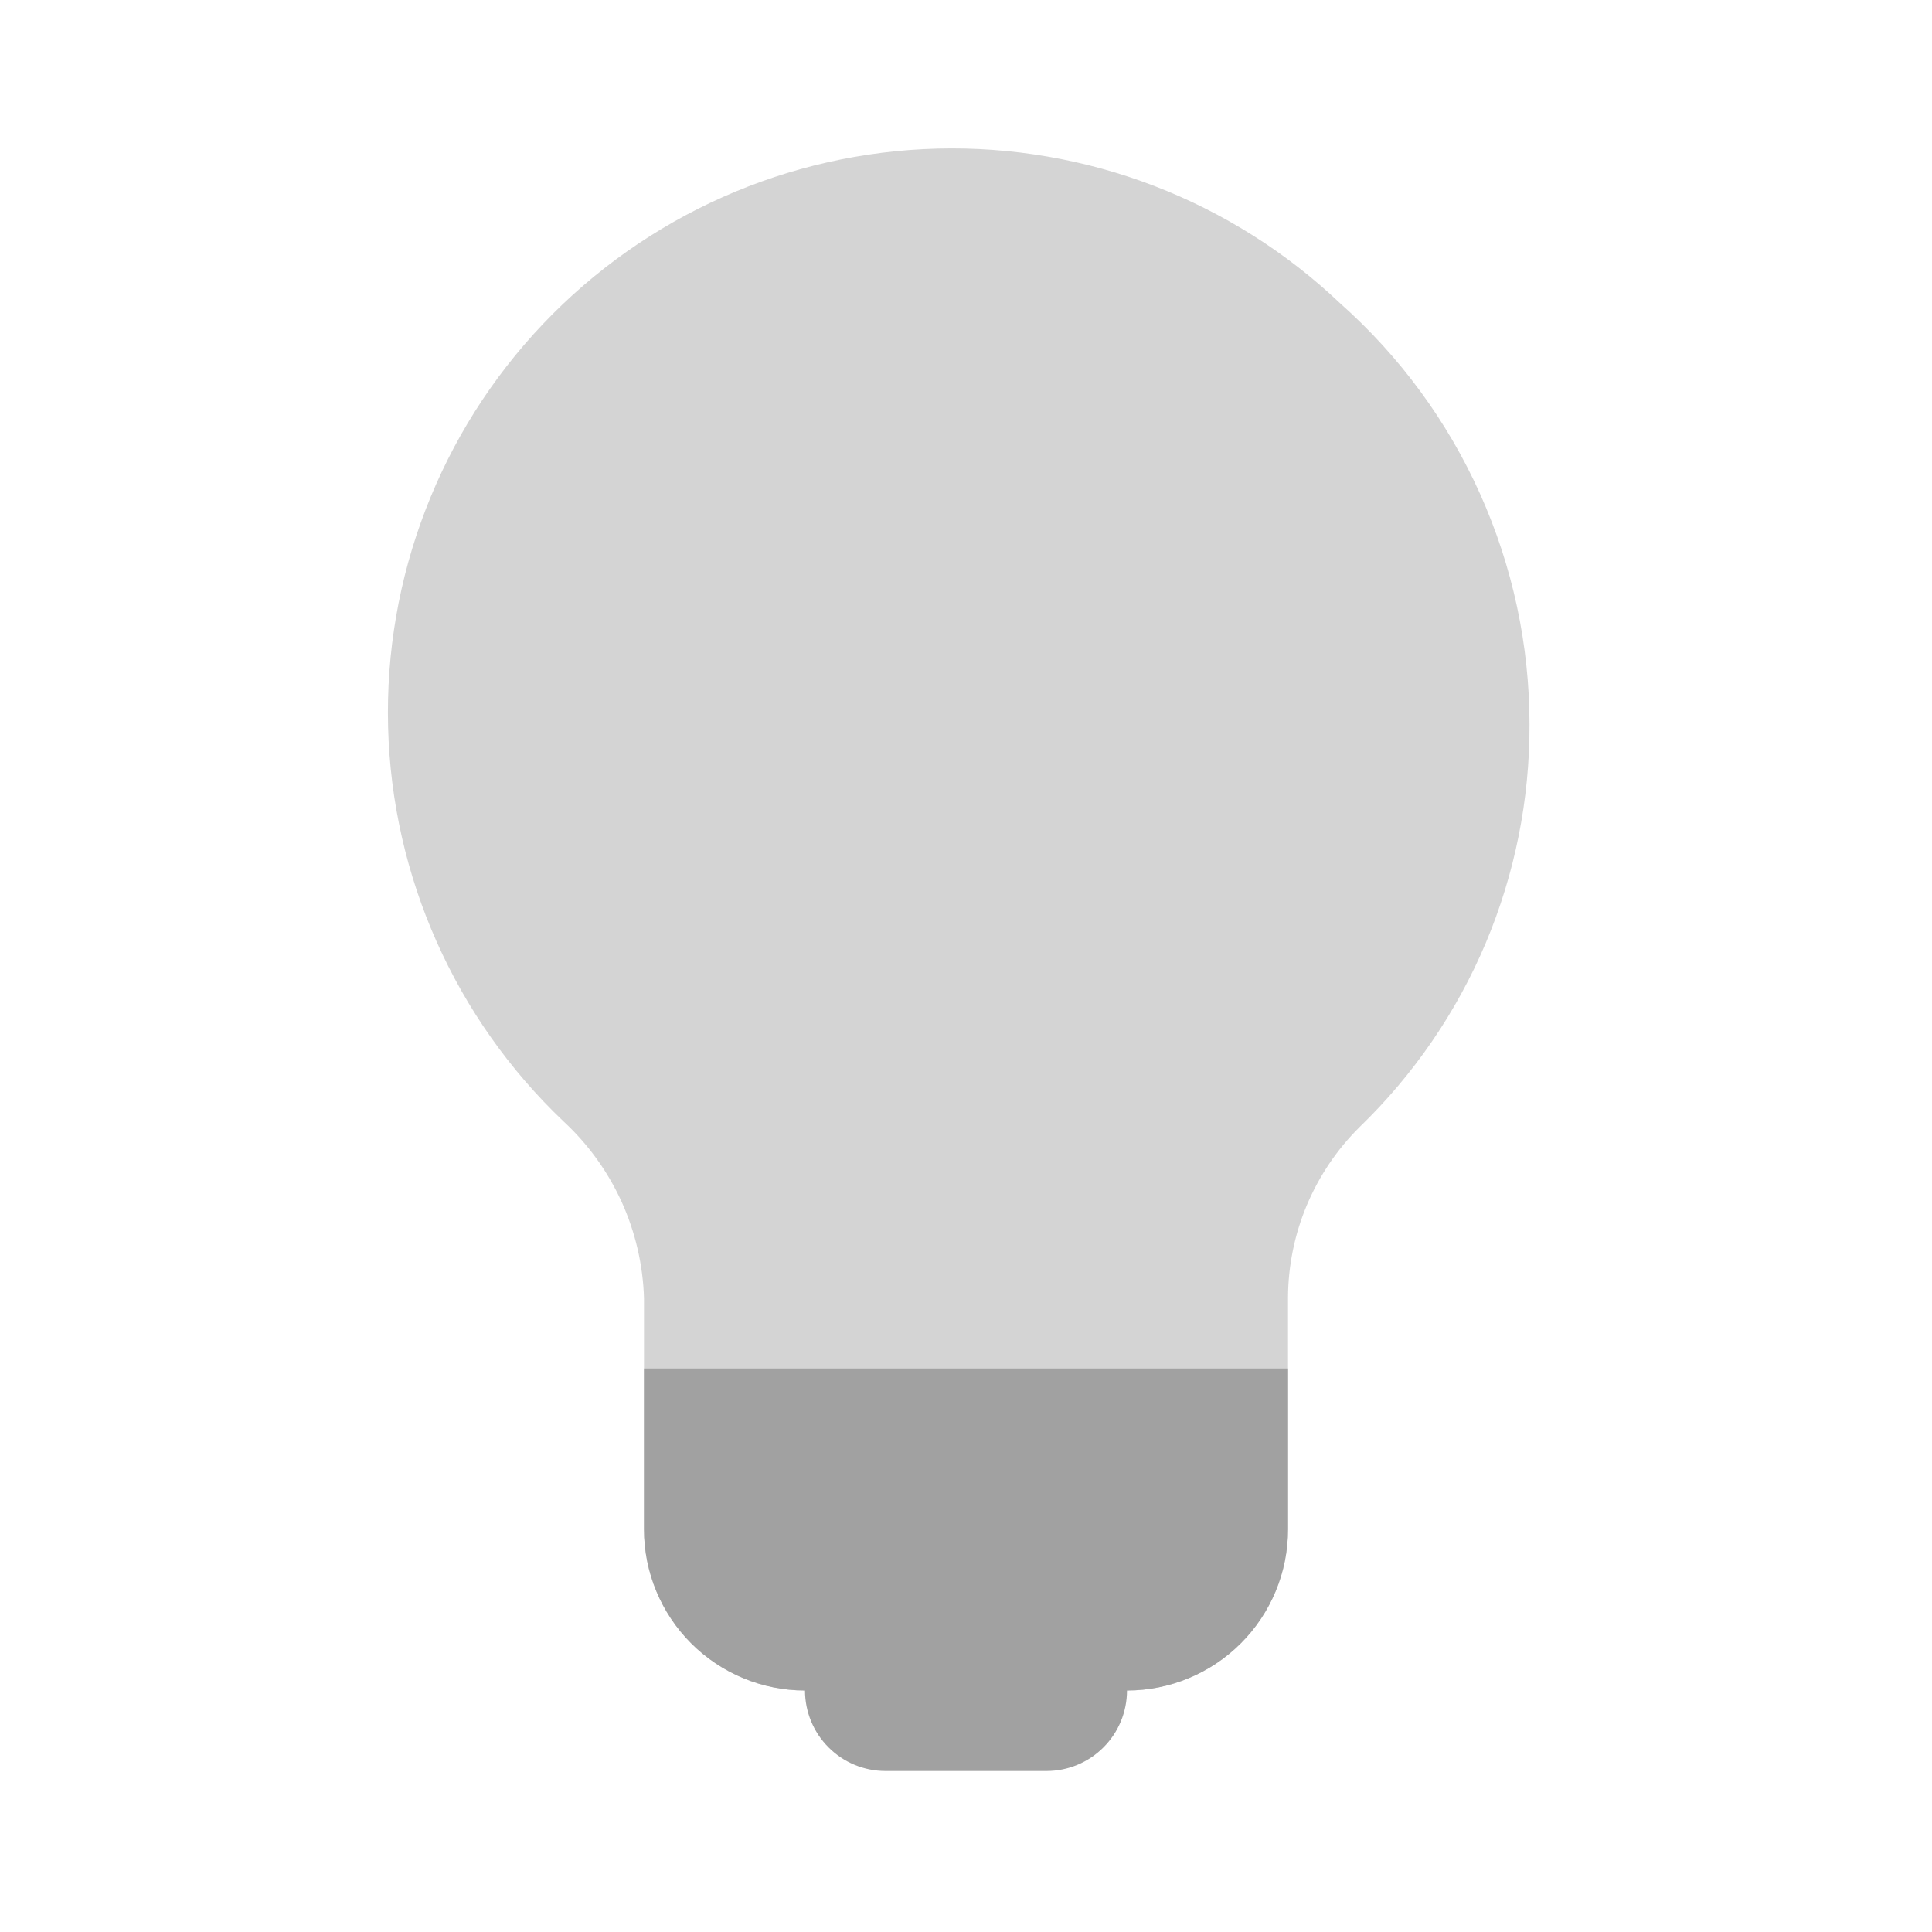
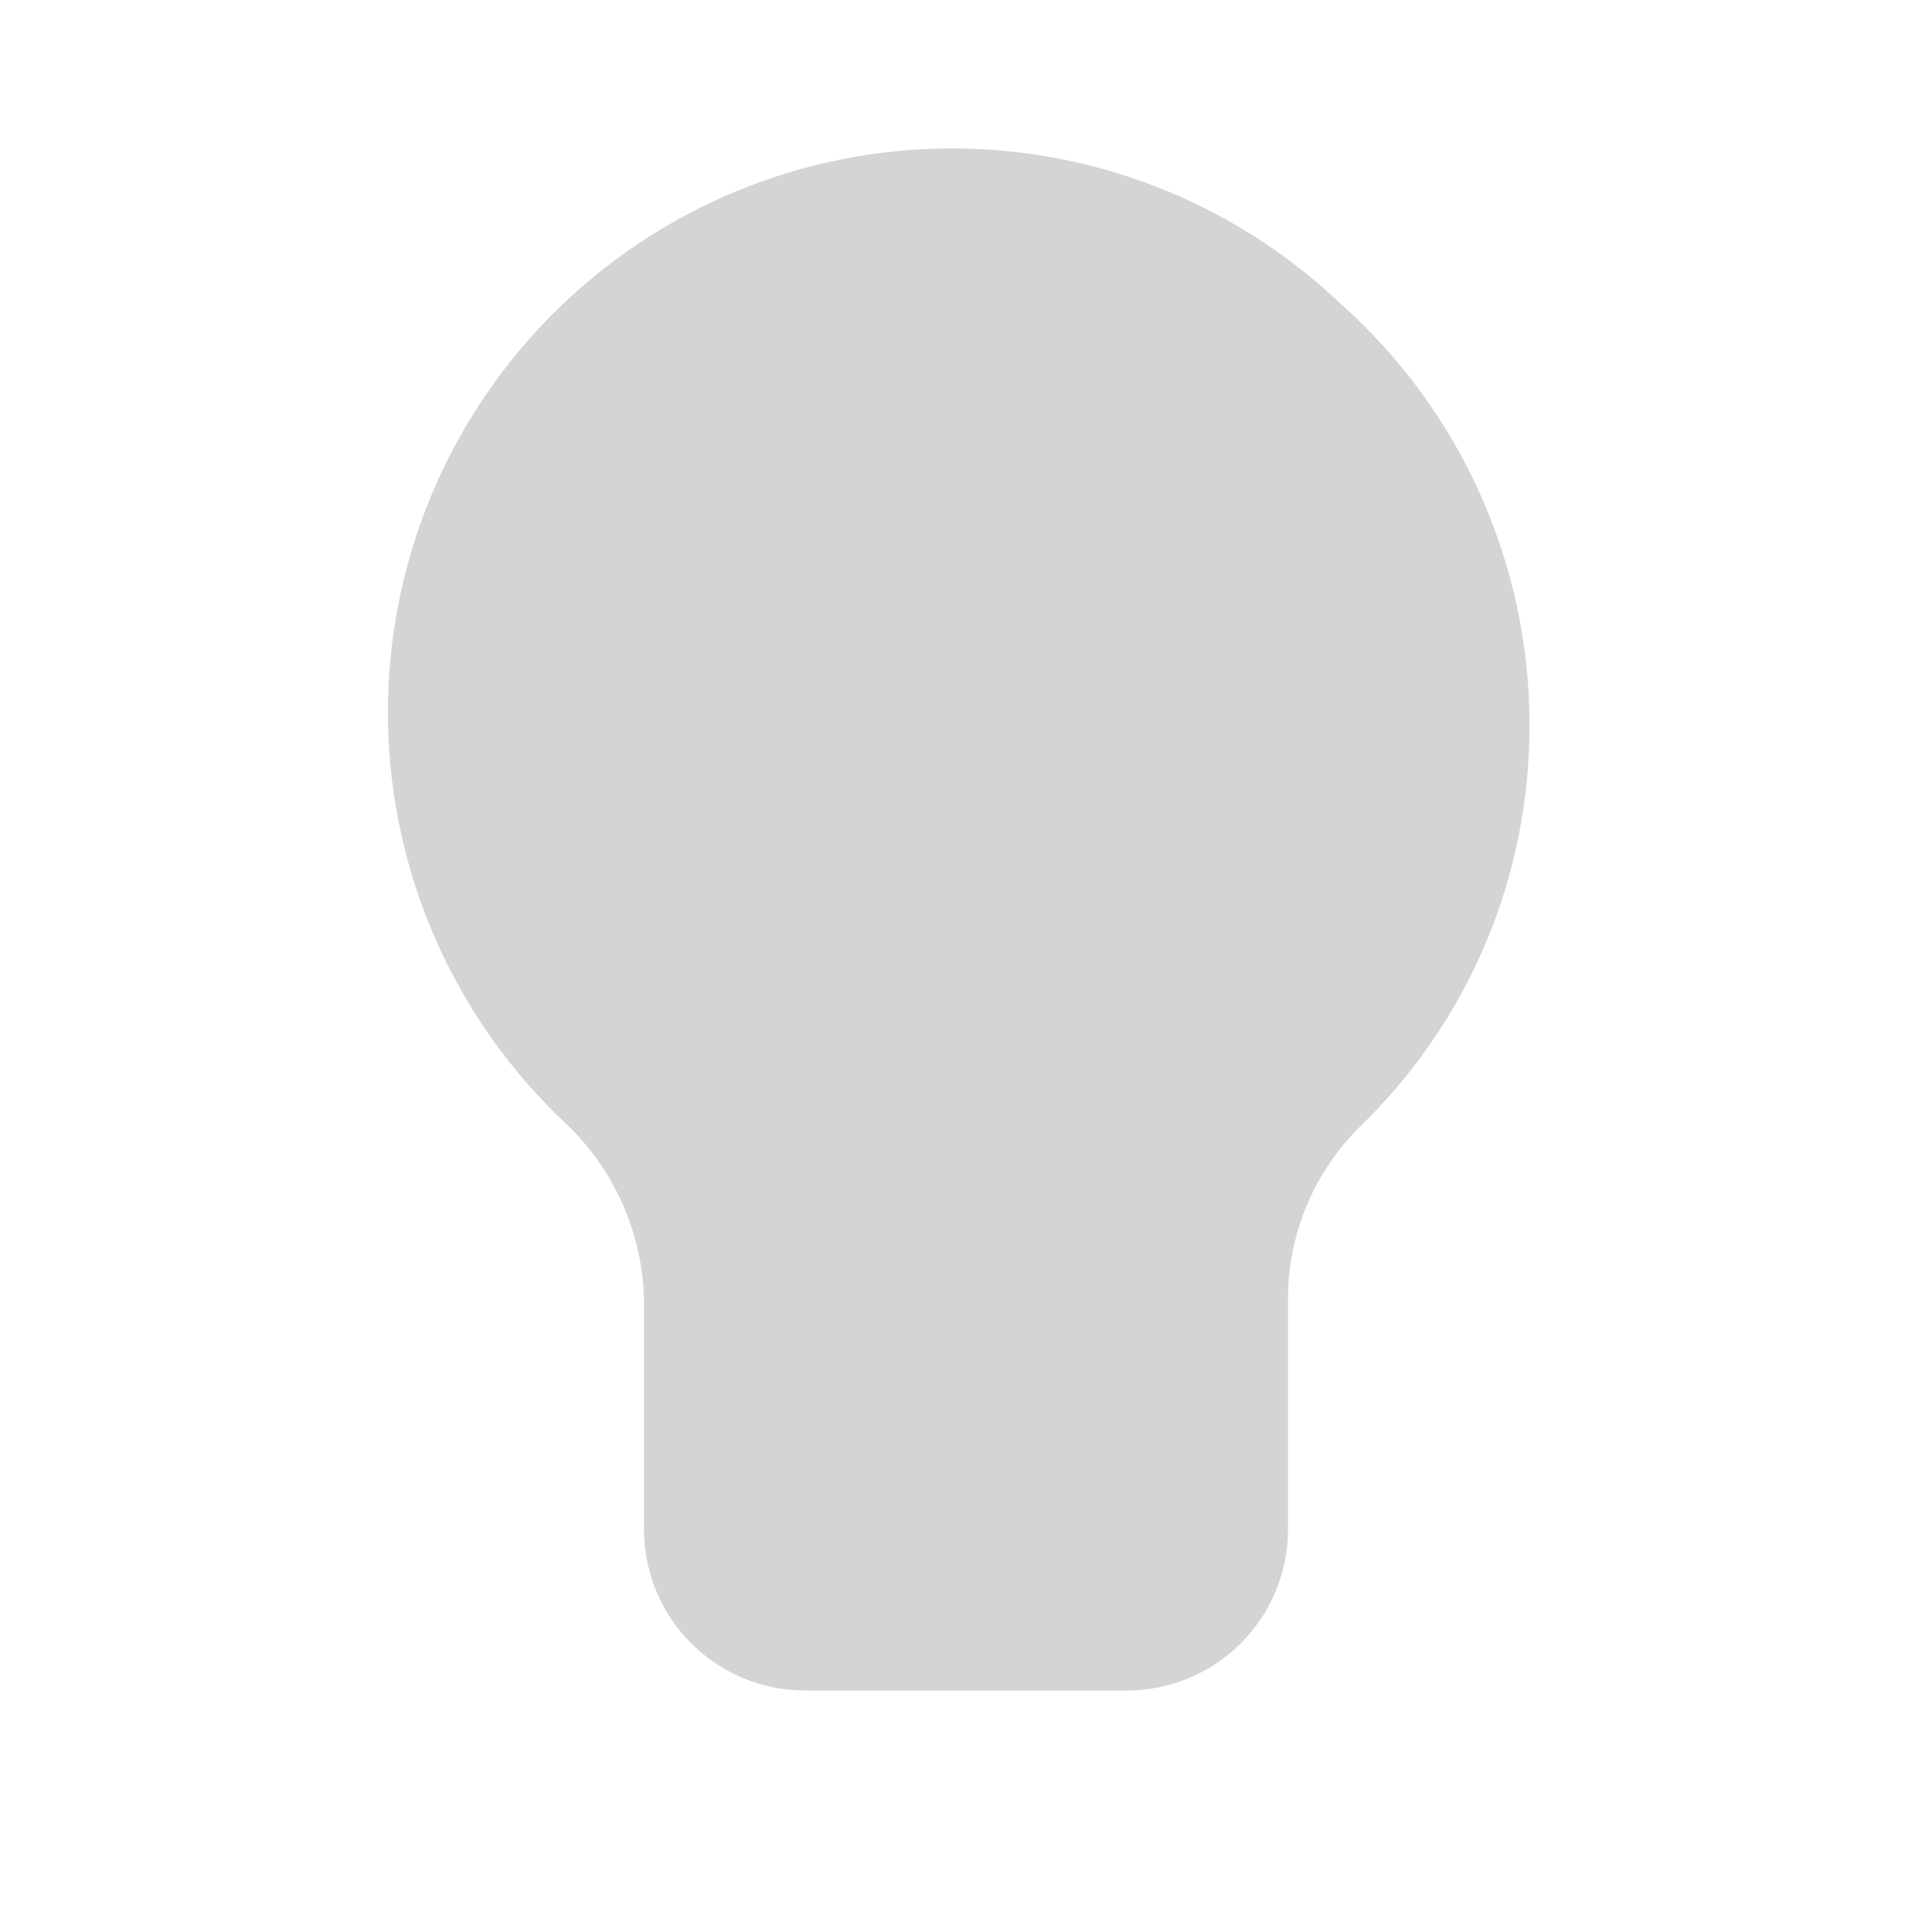
<svg xmlns="http://www.w3.org/2000/svg" width="24" height="24" viewBox="0 0 24 24" fill="none">
  <path d="M16.65 3.77C15.983 3.136 15.197 2.64 14.339 2.31C13.48 1.98 12.564 1.822 11.645 1.846C9.787 1.894 8.025 2.678 6.745 4.025C5.465 5.372 4.773 7.173 4.821 9.03C4.869 10.888 5.653 12.65 7 13.93C7.305 14.212 7.55 14.552 7.722 14.929C7.893 15.307 7.988 15.715 8 16.13V19C8 19.53 8.211 20.039 8.586 20.414C8.961 20.789 9.47 21 10 21H14C14.53 21 15.039 20.789 15.414 20.414C15.789 20.039 16 19.53 16 19V16.12C16.002 15.726 16.081 15.335 16.234 14.971C16.387 14.608 16.61 14.277 16.89 14C17.56 13.352 18.093 12.575 18.456 11.716C18.818 10.856 19.003 9.933 19 9C19 8.012 18.79 7.035 18.385 6.133C17.98 5.232 17.389 4.426 16.65 3.77Z" fill="#D4D4D4" />
-   <path d="M8 17V19C8 19.53 8.211 20.039 8.586 20.414C8.961 20.789 9.47 21 10 21C10 21.265 10.105 21.52 10.293 21.707C10.48 21.895 10.735 22 11 22H13C13.265 22 13.52 21.895 13.707 21.707C13.895 21.52 14 21.265 14 21C14.53 21 15.039 20.789 15.414 20.414C15.789 20.039 16 19.53 16 19V17H8Z" fill="#A1A1A1" />
</svg>